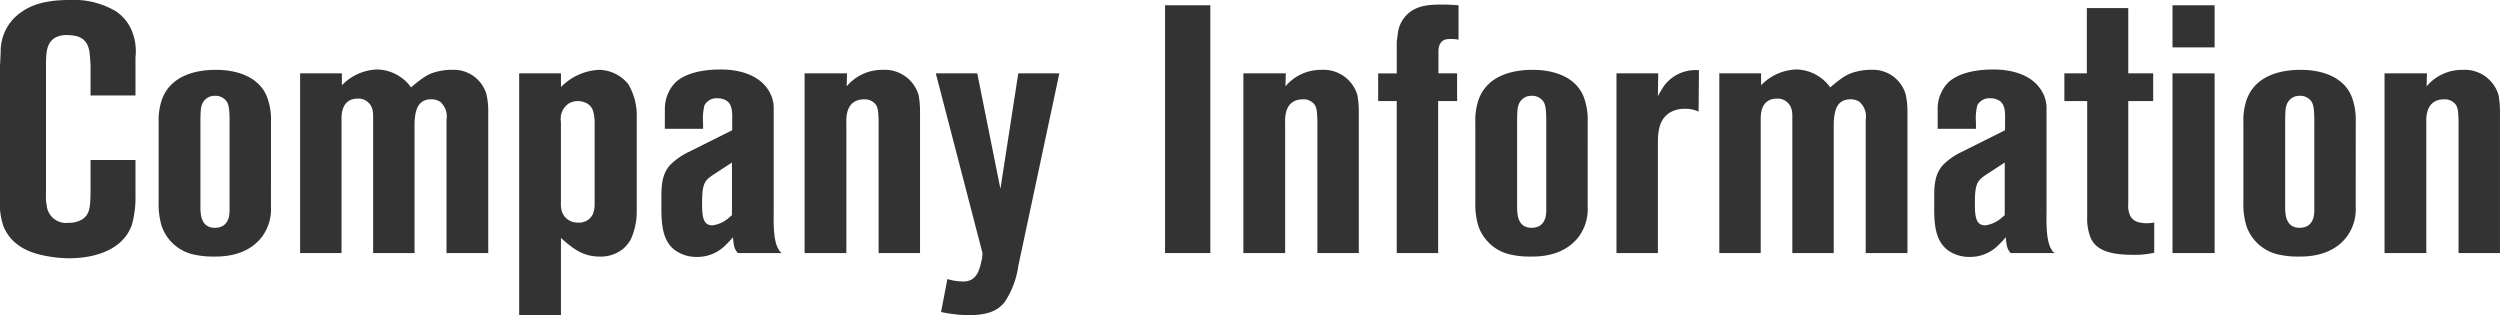
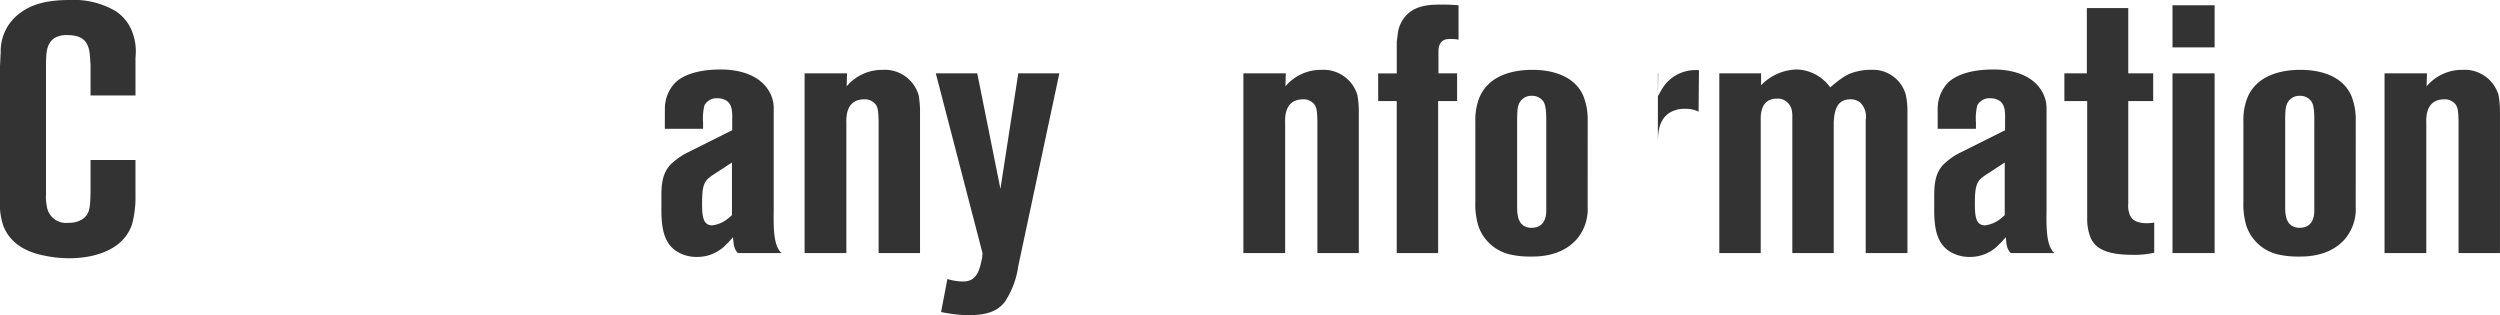
<svg xmlns="http://www.w3.org/2000/svg" width="294.032" height="37.07">
  <defs>
    <clipPath id="a">
      <path data-name="長方形 2188" fill="#333" d="M0 0h294.032v37.07H0z" />
    </clipPath>
  </defs>
  <g data-name="グループ 903">
    <g data-name="グループ 902">
      <g data-name="グループ 901" clip-path="url(#a)" fill="#333">
        <path data-name="パス 2694" d="M10.65 7.554c-.042-.371-.042-.7-.082-1.032-.125-1.775-.992-2.394-2.684-2.394a2.729 2.729 0 00-1.444.33c-.992.62-.992 1.817-1.032 2.849v15.6a4.6 4.6 0 00.082 1.2 2.281 2.281 0 002.56 2.1 2.979 2.979 0 001.692-.454c.826-.619.866-1.362.908-3.137v-3.8h5.284v4.127a12.145 12.145 0 01-.413 3.468c-1.4 4.045-6.812 3.962-7.431 3.962a14.211 14.211 0 01-2.766-.289c-2.145-.403-4.044-1.353-4.911-3.458A7.826 7.826 0 010 23.571V7.72c.041-.5.041-1.033.083-1.528a5.556 5.556 0 012.064-4.5C3.344.743 4.954 0 8.173 0a9.725 9.725 0 015.449 1.321 5.1 5.1 0 011.818 2.147 6.444 6.444 0 01.495 3.3v4.458H10.65z" />
-         <path data-name="パス 2695" d="M31.87 24.315a5.436 5.436 0 01-1.2 3.715c-1.857 2.229-4.788 2.146-5.614 2.146a10.051 10.051 0 01-2.105-.206 5.153 5.153 0 01-3.921-3.344 8.694 8.694 0 01-.372-2.848v-9.453a7.34 7.34 0 01.413-2.684c.991-2.642 3.757-3.426 6.275-3.426.661 0 4.706-.042 6.027 3.1a7.412 7.412 0 01.5 2.807zm-4.871-10.486c-.041-1.321-.124-1.9-.784-2.311a1.5 1.5 0 00-.909-.248 1.55 1.55 0 00-.99.289c-.784.578-.7 1.446-.743 2.312v10.732c.041.371-.041 2.188 1.693 2.188 1.857 0 1.733-1.9 1.733-2.229z" />
-         <path data-name="パス 2696" d="M40.211 8.628v1.4A6.023 6.023 0 0144.38 8.17a5.04 5.04 0 013.963 2.105c1.692-1.444 2.27-1.693 3.467-1.94a6.672 6.672 0 011.362-.124 4.01 4.01 0 014.046 2.89 9 9 0 01.206 1.9v16.76h-4.911V14.115a2.309 2.309 0 00-.743-2.147 1.934 1.934 0 00-1.033-.289c-1.651 0-1.9 1.362-1.982 2.684v15.4h-4.87v-15.52c0-.867.083-1.652-.66-2.271a1.629 1.629 0 00-1.156-.371c-2.022 0-1.9 2.146-1.9 2.518v15.645h-4.872V8.628z" />
-         <path data-name="パス 2697" d="M65.977 8.628v1.61a6.737 6.737 0 014.418-2.023 4.494 4.494 0 013.504 1.688 7.264 7.264 0 01.991 3.88v11.234a7.945 7.945 0 01-.7 3.137 3.979 3.979 0 01-.909 1.115 4.172 4.172 0 01-2.724.908c-2.023 0-3.179-.95-4.582-2.188v9.082h-4.914V8.628zm3.959 5.575c-.082-1.2-.289-1.651-.867-2.023a2.247 2.247 0 00-1.074-.289 2.137 2.137 0 00-1.114.289 2.17 2.17 0 00-.909 2.146v9.495a2.938 2.938 0 00.166 1.2 1.928 1.928 0 001.857 1.156 1.775 1.775 0 001.734-.991 3.315 3.315 0 00.207-1.2z" />
        <path data-name="パス 2698" d="M78.198 12.756a4.426 4.426 0 011.2-3.014c.867-.866 2.6-1.568 5.326-1.568.619 0 4.293-.041 5.779 2.642a3.874 3.874 0 01.495 2.023v11.765c0 1.156-.123 3.757.62 4.789.041.123.123.207.331.371h-5.161c-.413-.454-.5-.825-.577-1.857-.248.247-.454.536-.743.784a4.649 4.649 0 01-3.509 1.527 4.32 4.32 0 01-2.56-.784c-1.733-1.28-1.609-3.8-1.609-5.655 0-1.528-.083-3.1.99-4.335a7.775 7.775 0 012.218-1.569l5.119-2.559v-1.239c.041-1.239-.124-1.858-.66-2.229a1.971 1.971 0 00-1.074-.289 1.6 1.6 0 00-1.527.825 6.117 6.117 0 00-.165 1.982v.784h-4.5zm5.49 7.926a6.292 6.292 0 00-.413.331c-.62.577-.7 1.4-.7 3.054 0 1.568.206 2.436 1.2 2.436a3.576 3.576 0 001.775-.743l.537-.454v-6.191z" />
        <path data-name="パス 2699" d="M99.621 8.628l-.042 1.528a5.436 5.436 0 014.211-1.941 4.149 4.149 0 014.252 2.972 11 11 0 01.165 2.064v16.512h-4.871V14.202c-.041-1.321-.083-1.857-.743-2.27a1.537 1.537 0 00-.95-.248c-2.311 0-2.1 2.436-2.1 2.849v15.23h-4.912V8.628z" />
        <path data-name="パス 2700" d="M114.938 8.628l2.725 13.581 2.1-13.581h4.83l-4.83 22.663a10.187 10.187 0 01-1.61 4.252c-.784.949-1.857 1.527-4.293 1.527a16.72 16.72 0 01-3.178-.372l.743-3.88a6.625 6.625 0 001.857.289c1.693 0 1.941-1.486 2.229-2.765l.042-.578-5.49-21.136z" />
-         <path data-name="長方形 2187" d="M137.025.62h5.326v29.144h-5.326z" />
        <path data-name="パス 2701" d="M151.227 8.628l-.042 1.528a5.436 5.436 0 014.211-1.941 4.149 4.149 0 014.252 2.972 11 11 0 01.165 2.064v16.512h-4.871V14.202c-.041-1.321-.083-1.857-.743-2.27a1.537 1.537 0 00-.95-.248c-2.311 0-2.1 2.436-2.1 2.849v15.23h-4.912V8.628z" />
        <path data-name="パス 2702" d="M171.374 8.629v3.261h-2.23v17.874h-4.871V11.89h-2.183V8.629h2.187V4.913l.125-.99a3.729 3.729 0 011.238-2.353c1.156-.991 2.6-1.032 4.086-1.032.621 0 1.239.041 1.817.082v4.046a4.345 4.345 0 00-1.453-.042c-.909.207-.909 1.2-.909 1.4v2.6z" />
        <path data-name="パス 2703" d="M186.73 24.315a5.435 5.435 0 01-1.2 3.715c-1.857 2.229-4.788 2.146-5.614 2.146a10.05 10.05 0 01-2.105-.206 5.153 5.153 0 01-3.921-3.344 8.693 8.693 0 01-.372-2.848v-9.453a7.34 7.34 0 01.413-2.684c.991-2.642 3.757-3.426 6.275-3.426.661 0 4.706-.042 6.027 3.1a7.411 7.411 0 01.5 2.807zm-4.871-10.485c-.041-1.321-.124-1.9-.784-2.311a1.5 1.5 0 00-.909-.248 1.55 1.55 0 00-.99.289c-.784.578-.7 1.446-.743 2.312v10.731c.041.371-.041 2.188 1.693 2.188 1.857 0 1.733-1.9 1.733-2.229z" />
-         <path data-name="パス 2704" d="M195.03 8.628l-.041 2.684c.124-.207.372-.7.743-1.239a4.61 4.61 0 014.087-1.815l-.042 4.87a3.5 3.5 0 00-1.609-.329 3.321 3.321 0 00-1.859.495c-1.362.95-1.321 2.6-1.321 4v12.47h-4.87V8.628z" />
+         <path data-name="パス 2704" d="M195.03 8.628l-.041 2.684c.124-.207.372-.7.743-1.239a4.61 4.61 0 014.087-1.815l-.042 4.87a3.5 3.5 0 00-1.609-.329 3.321 3.321 0 00-1.859.495c-1.362.95-1.321 2.6-1.321 4v12.47V8.628z" />
        <path data-name="パス 2705" d="M207.127 8.628v1.4a6.023 6.023 0 014.169-1.858 5.04 5.04 0 013.963 2.105c1.692-1.444 2.27-1.693 3.467-1.94a6.673 6.673 0 011.362-.124 4.009 4.009 0 014.046 2.89 9 9 0 01.206 1.9v16.76h-4.911V14.115a2.309 2.309 0 00-.743-2.147 1.934 1.934 0 00-1.033-.289c-1.651 0-1.9 1.362-1.982 2.684v15.4H210.8v-15.52c0-.867.083-1.652-.66-2.271a1.629 1.629 0 00-1.156-.371c-2.022 0-1.9 2.146-1.9 2.518v15.645h-4.871V8.628z" />
        <path data-name="パス 2706" d="M227.894 12.756a4.426 4.426 0 011.2-3.014c.867-.866 2.6-1.568 5.326-1.568.619 0 4.293-.041 5.779 2.642a3.869 3.869 0 01.5 2.023v11.765c0 1.156-.124 3.757.619 4.789.041.123.123.207.331.371h-5.161c-.413-.454-.5-.825-.577-1.857-.248.247-.454.536-.743.784a4.649 4.649 0 01-3.509 1.527 4.32 4.32 0 01-2.56-.784c-1.733-1.28-1.61-3.8-1.61-5.655 0-1.528-.082-3.1.991-4.335a7.776 7.776 0 012.223-1.569l5.119-2.559v-1.239c.041-1.239-.124-1.858-.66-2.229a1.971 1.971 0 00-1.074-.289 1.6 1.6 0 00-1.527.825 6.116 6.116 0 00-.165 1.982v.784h-4.5zm5.49 7.926a6.292 6.292 0 00-.413.331c-.62.577-.7 1.4-.7 3.054 0 1.568.206 2.436 1.2 2.436a3.576 3.576 0 001.775-.743l.537-.454v-6.191z" />
        <path data-name="パス 2707" d="M250.311.95v7.673h2.931v3.261h-2.931v12.059a2.756 2.756 0 00.124 1.156c.289.992 1.238 1.156 2.105 1.156a5.518 5.518 0 00.825-.082v3.55a10.365 10.365 0 01-2.518.248c-2.848 0-4.334-.619-4.953-1.981a6.026 6.026 0 01-.413-2.436V11.889h-2.684V8.623h2.642V.95z" />
        <path data-name="パス 2708" d="M260.467 5.573h-4.953V.619h4.953zm0 24.19h-4.953V8.628h4.953z" />
        <path data-name="パス 2709" d="M277.063 24.315a5.436 5.436 0 01-1.2 3.715c-1.857 2.229-4.788 2.146-5.614 2.146a10.051 10.051 0 01-2.105-.206 5.154 5.154 0 01-3.921-3.344 8.7 8.7 0 01-.371-2.848v-9.453a7.339 7.339 0 01.413-2.684c.991-2.642 3.757-3.426 6.275-3.426.661 0 4.706-.042 6.027 3.1a7.411 7.411 0 01.5 2.807zm-4.871-10.485c-.041-1.321-.124-1.9-.784-2.311a1.5 1.5 0 00-.909-.248 1.55 1.55 0 00-.99.289c-.784.578-.7 1.446-.743 2.312v10.731c.041.371-.041 2.188 1.693 2.188 1.857 0 1.733-1.9 1.733-2.229z" />
        <path data-name="パス 2710" d="M285.442 8.628l-.042 1.528a5.436 5.436 0 014.211-1.941 4.149 4.149 0 014.252 2.972 11 11 0 01.165 2.064v16.512h-4.871V14.202c-.041-1.321-.083-1.857-.743-2.27a1.537 1.537 0 00-.95-.248c-2.311 0-2.1 2.436-2.1 2.849v15.23h-4.912V8.628z" />
      </g>
    </g>
  </g>
</svg>